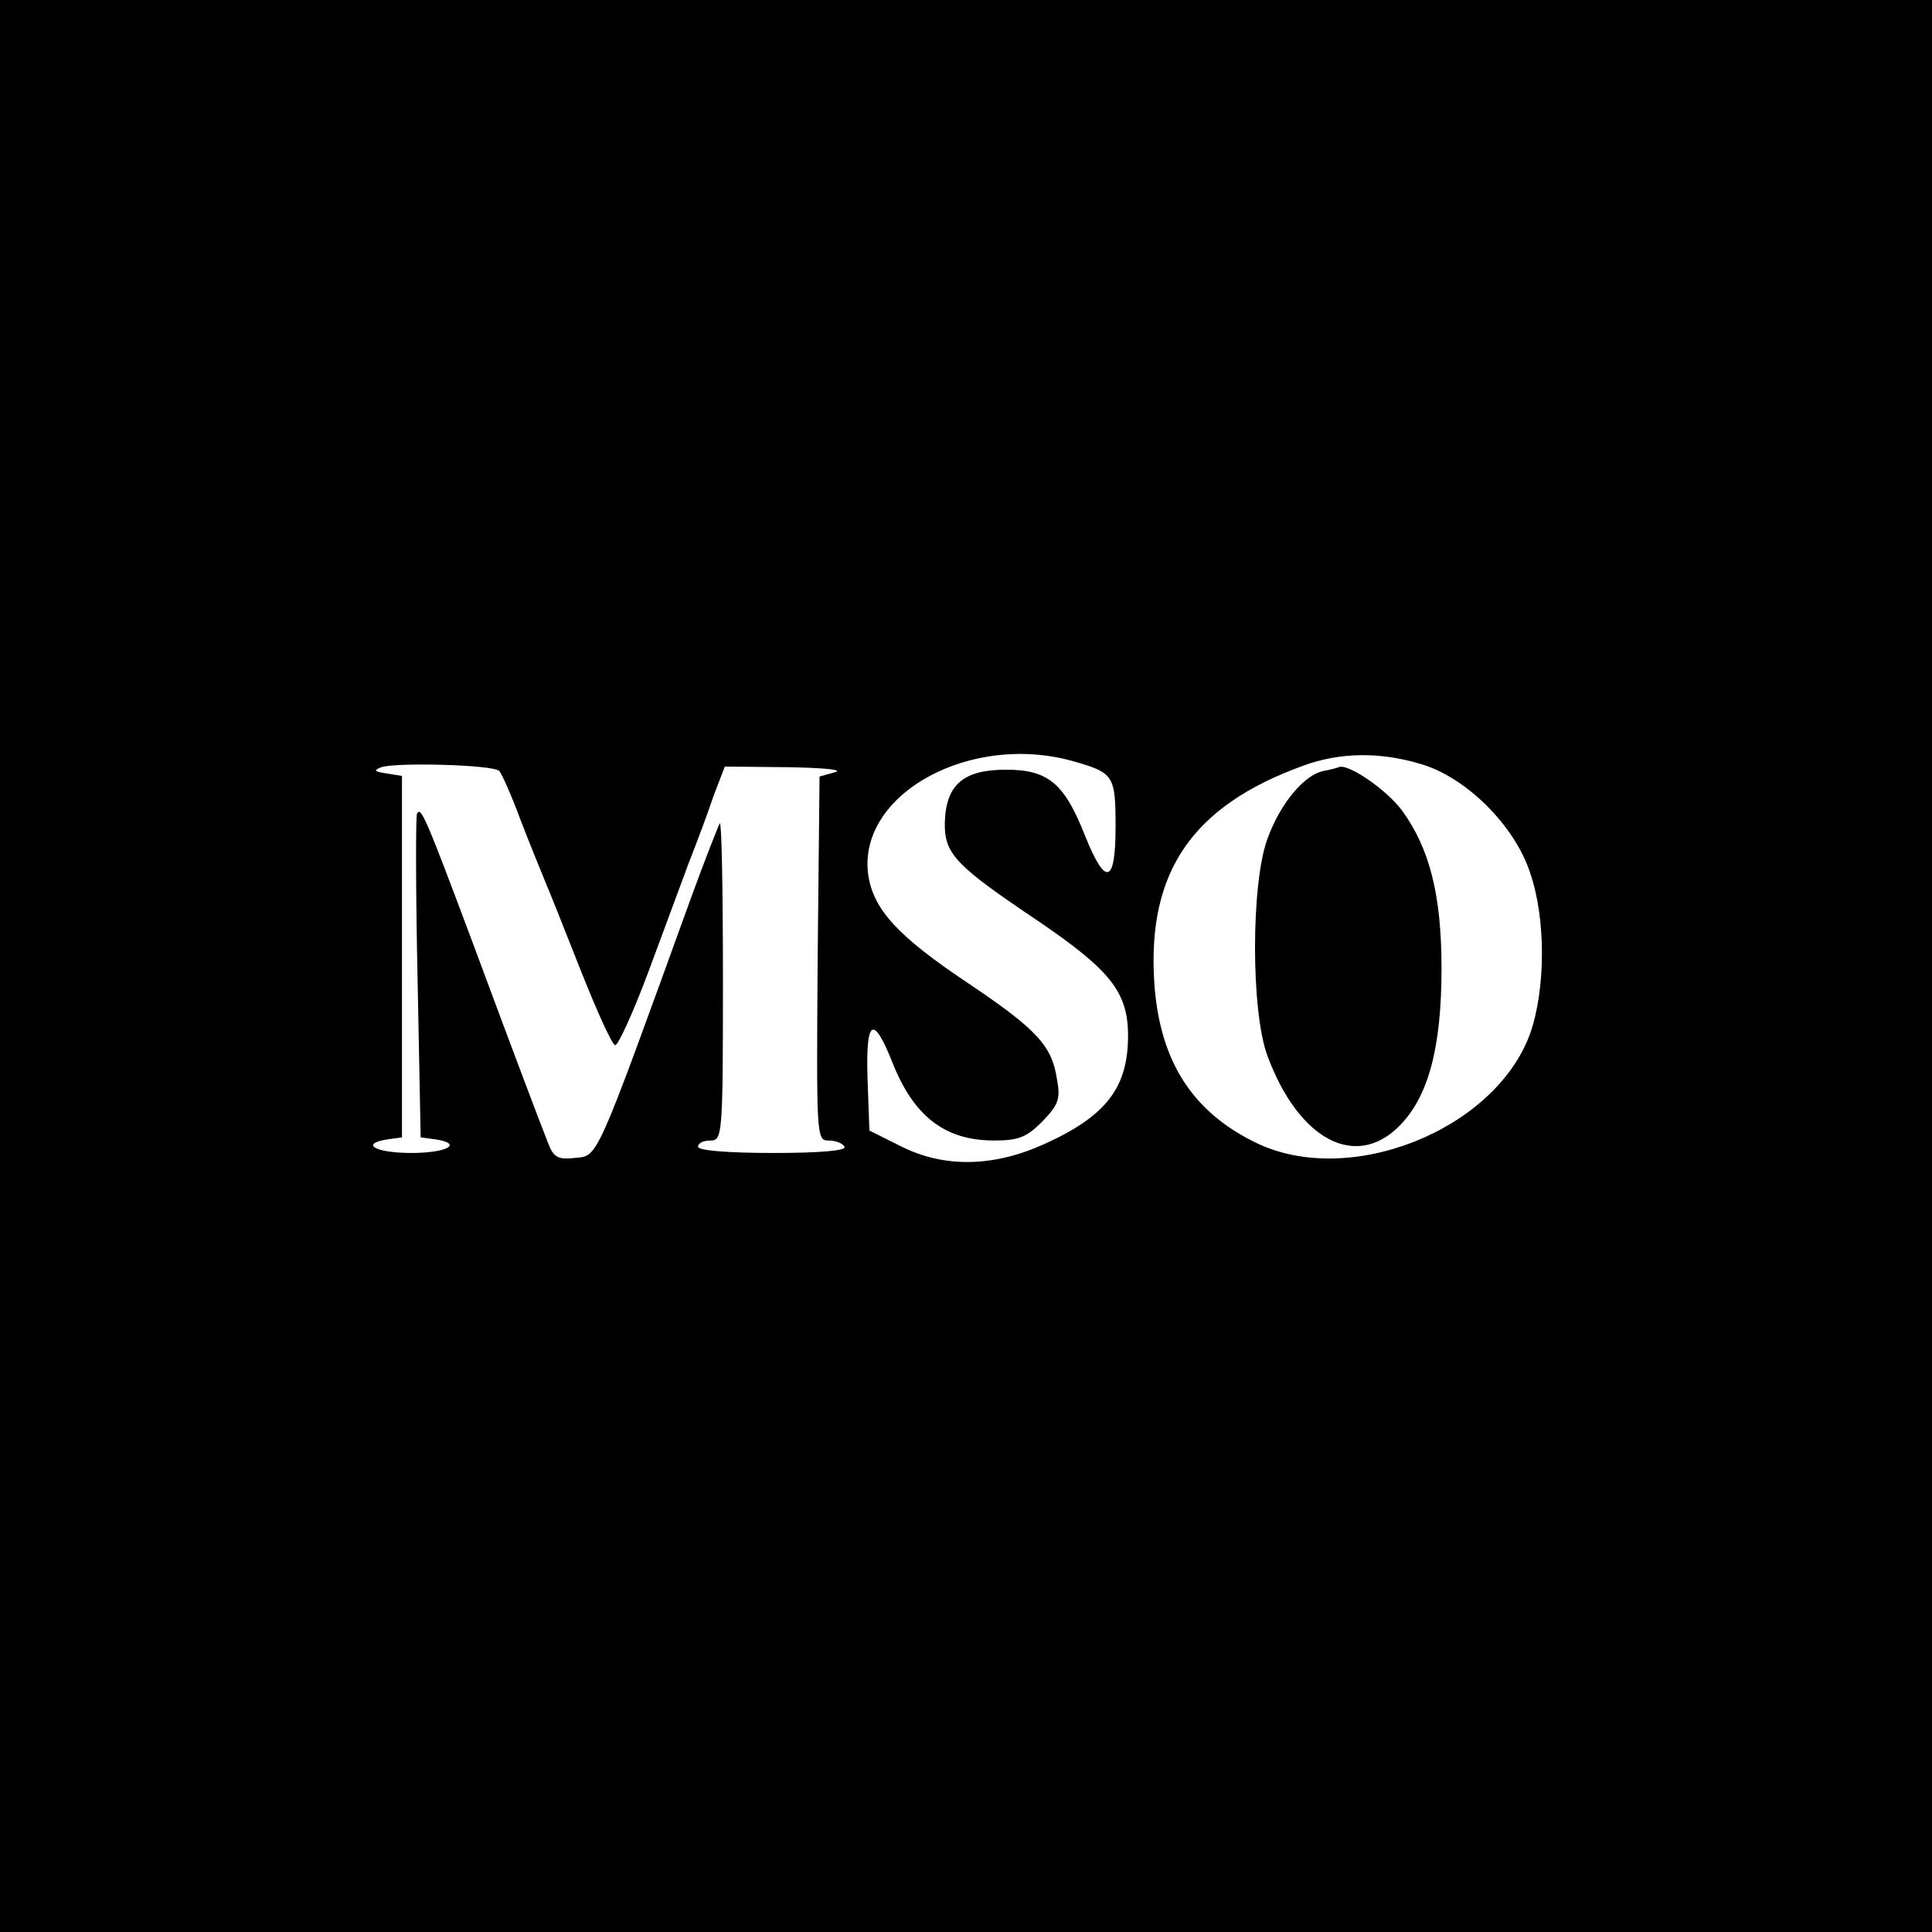
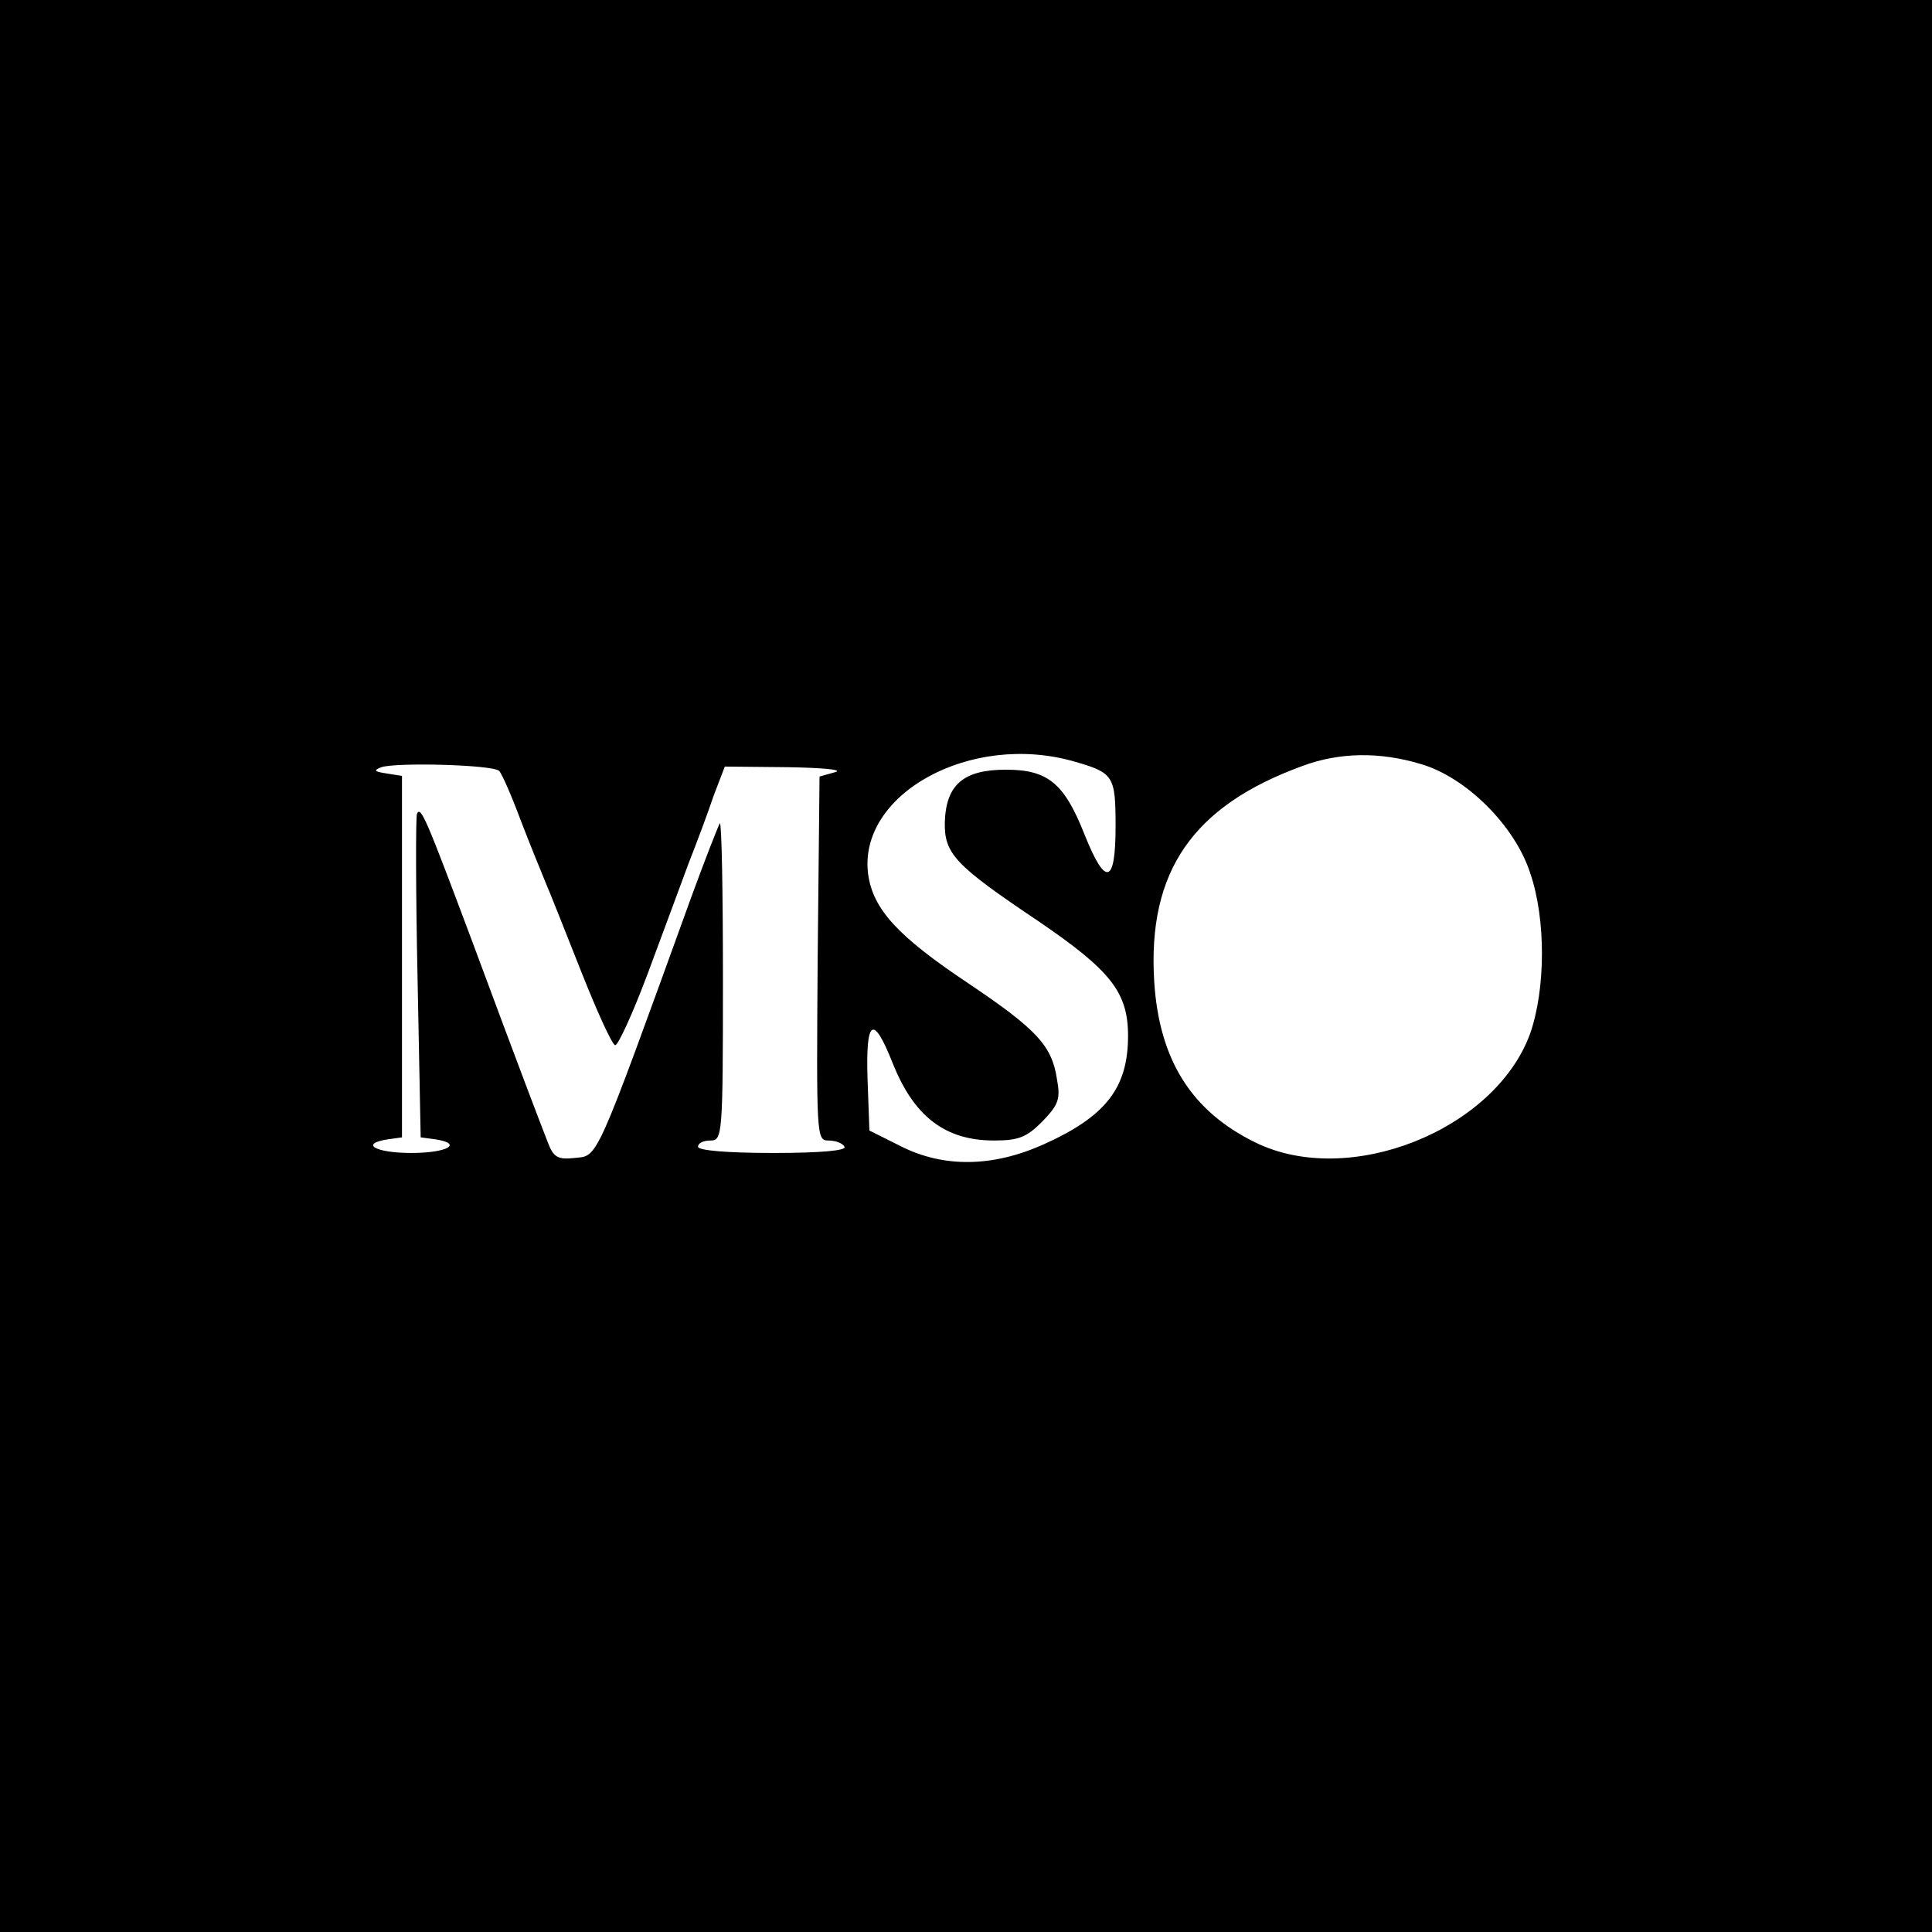
<svg xmlns="http://www.w3.org/2000/svg" version="1.0" width="310pt" height="310pt" viewBox="0 0 310 310" preserveAspectRatio="xMidYMid meet">
  <g transform="translate(0,310) scale(0.1,-0.1)" fill="#000000" stroke="none">
    <path d="M0 1550 l0 -1550 1550 0 1550 0 0 1550 0 1550 -1550 0 -1550 0 0 -1550z m1724 328 c63 -18 66 -23 66 -104 0 -93 -16 -97 -49 -15 -33 84 -59 106 -127 106 -68 0 -96 -24 -98 -84 -1 -51 16 -69 150 -159 116 -79 144 -114 144 -184 0 -83 -35 -129 -135 -174 -82 -37 -161 -38 -230 -3 l-50 25 -3 83 c-3 96 9 104 40 26 34 -86 84 -125 163 -125 39 0 52 5 77 30 26 27 30 36 24 68 -8 54 -32 80 -142 154 -114 76 -153 119 -161 175 -17 129 165 229 331 181z m556 -4 c72 -21 150 -98 175 -174 26 -75 25 -188 0 -259 -57 -155 -291 -248 -441 -174 -102 50 -154 132 -162 258 -11 177 62 282 238 346 59 22 124 23 190 3z m-1479 -11 c4 -4 20 -40 34 -78 15 -39 33 -83 40 -100 7 -16 33 -82 58 -145 25 -63 49 -116 54 -117 4 -2 28 50 52 114 24 65 54 145 66 178 13 33 31 81 40 108 l18 47 101 -1 c57 -1 90 -4 76 -8 l-25 -7 -3 -292 c-2 -284 -2 -292 17 -292 11 0 23 -4 26 -10 4 -6 -37 -10 -114 -10 -74 0 -121 4 -121 10 0 6 9 10 20 10 19 0 20 7 20 257 0 141 -2 254 -5 252 -2 -3 -23 -56 -46 -119 -156 -431 -149 -414 -187 -418 -27 -3 -34 1 -43 25 -14 36 -41 106 -123 327 -72 192 -81 214 -87 200 -2 -5 -2 -124 1 -264 l5 -255 23 -3 c46 -7 20 -22 -38 -22 -58 0 -84 15 -37 22 l22 3 0 290 0 290 -25 4 c-20 3 -21 5 -8 10 24 8 179 4 189 -6z" />
-     <path d="M2124 1863 c-31 -6 -69 -51 -90 -108 -27 -72 -27 -279 0 -350 50 -134 141 -182 211 -112 47 47 68 126 68 253 0 118 -19 192 -63 253 -25 34 -88 77 -102 70 -2 -1 -13 -4 -24 -6z" />
  </g>
</svg>